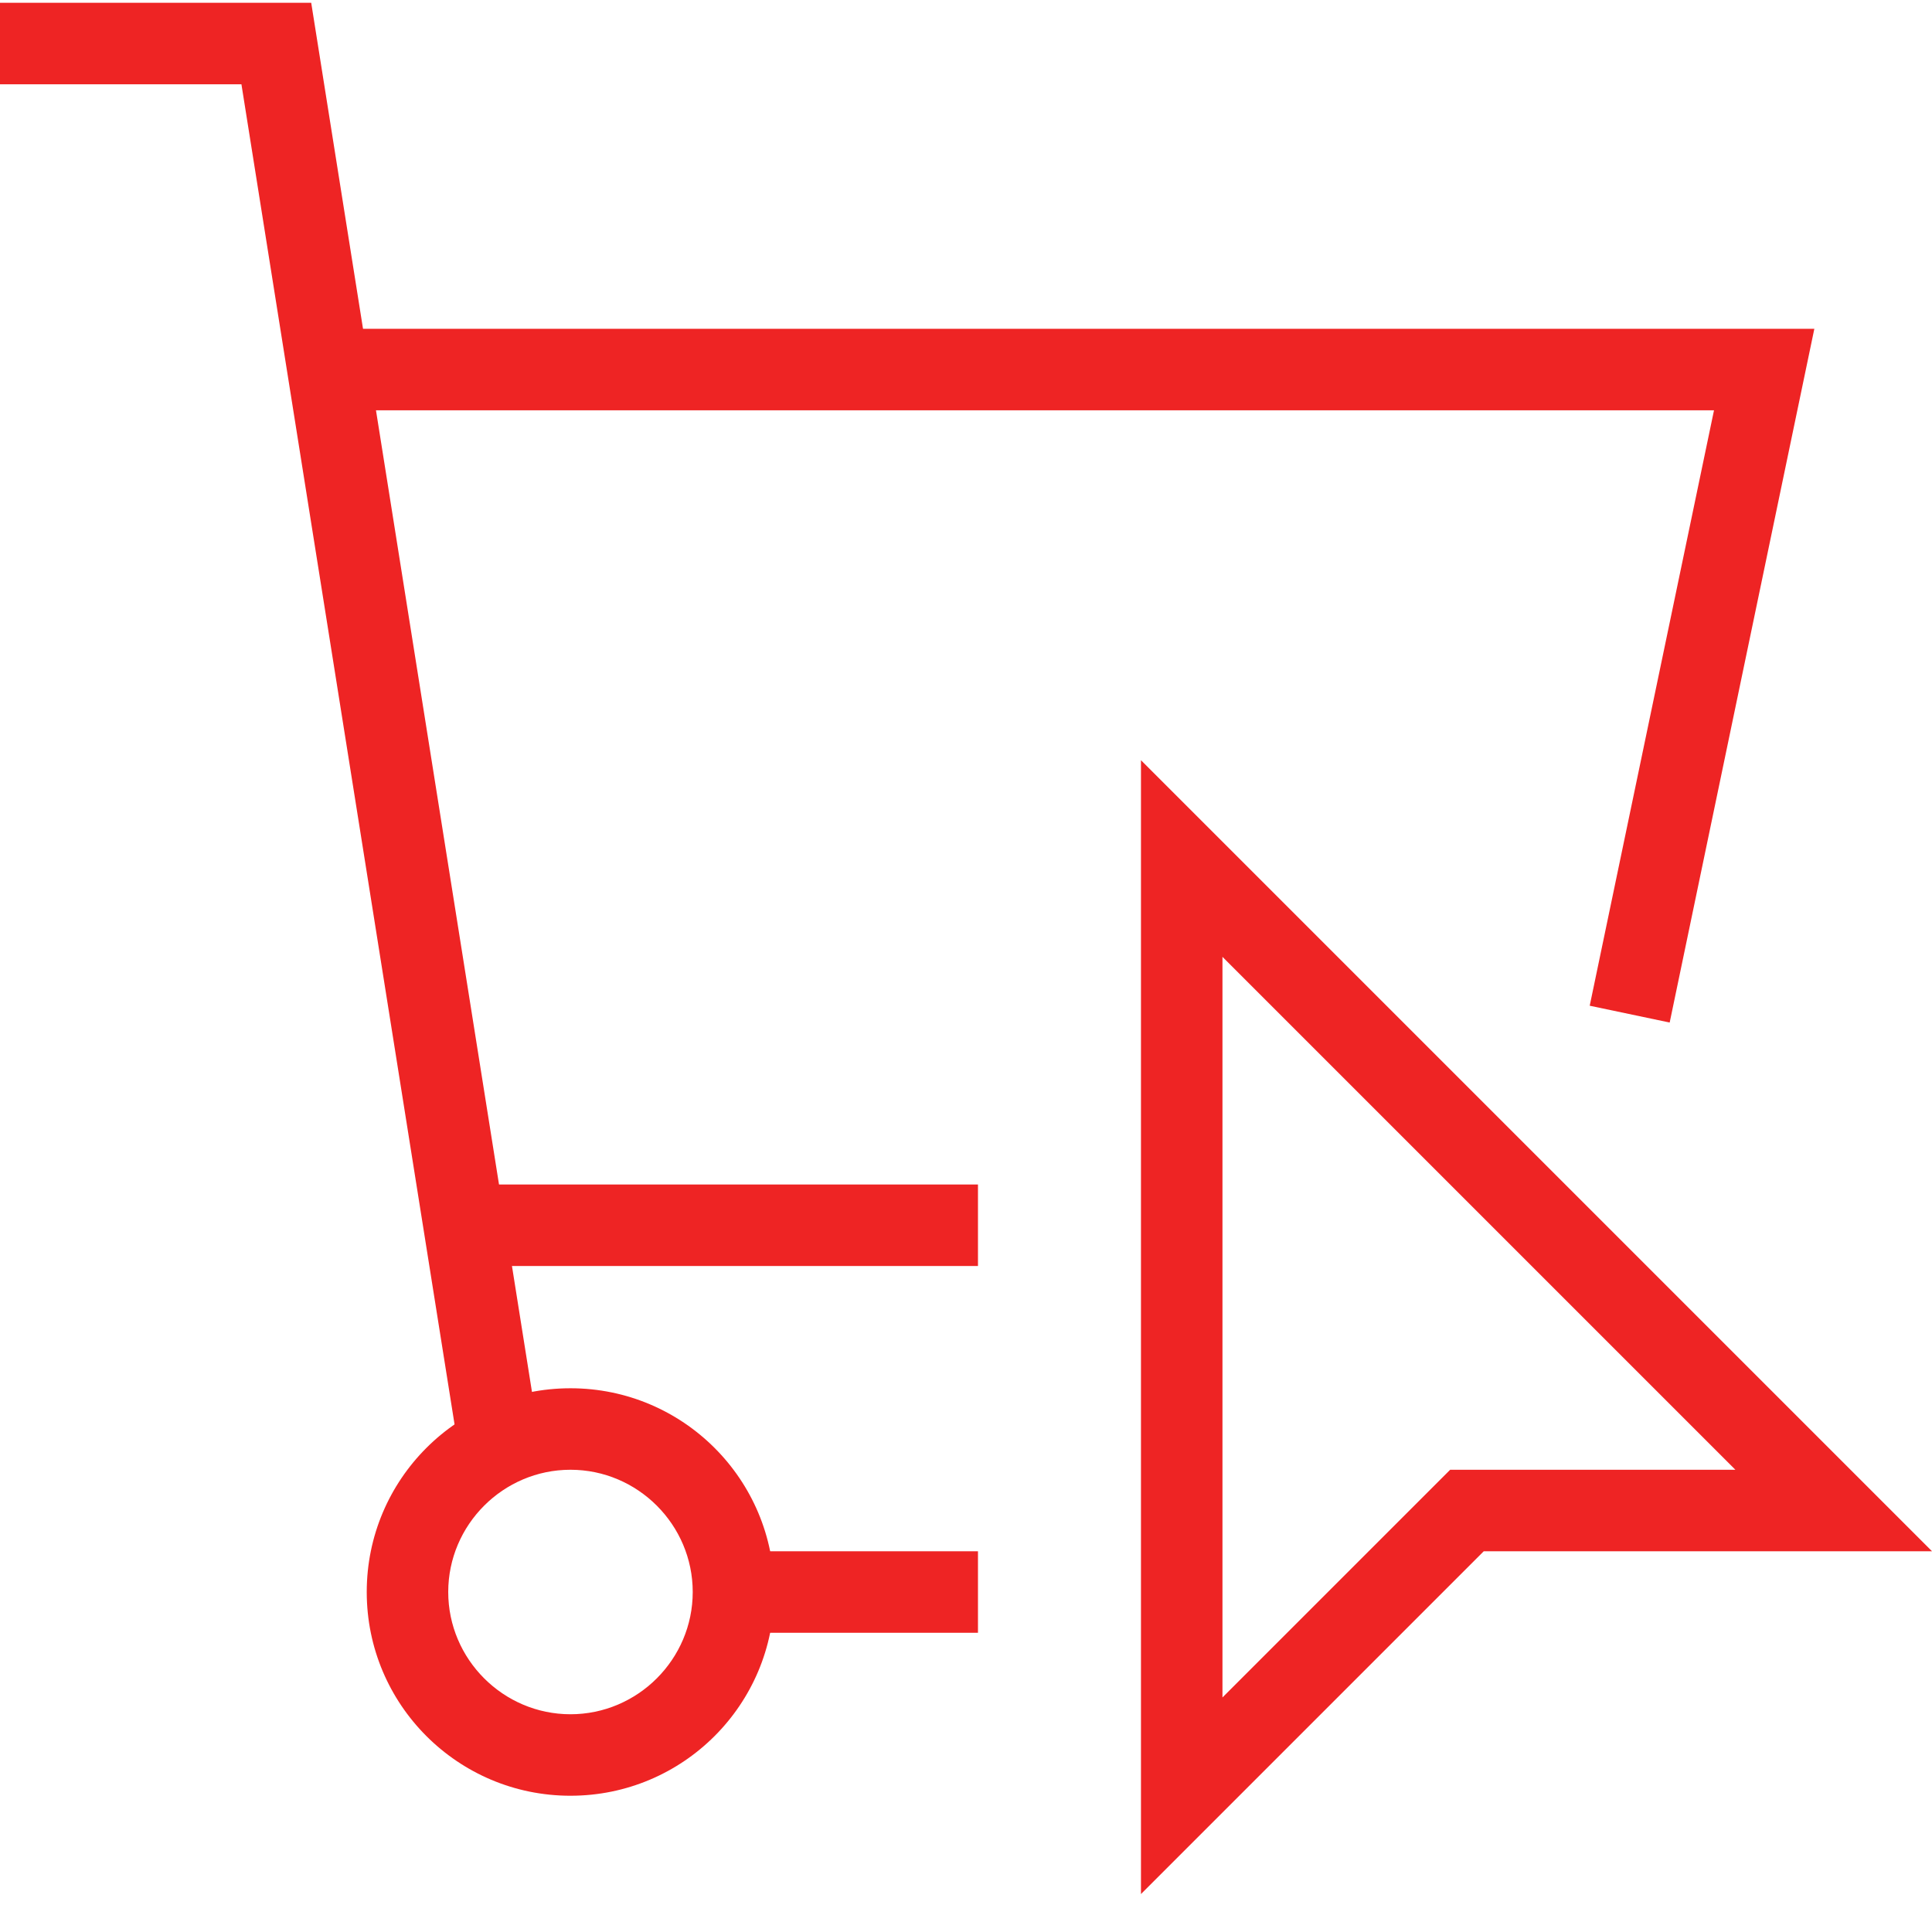
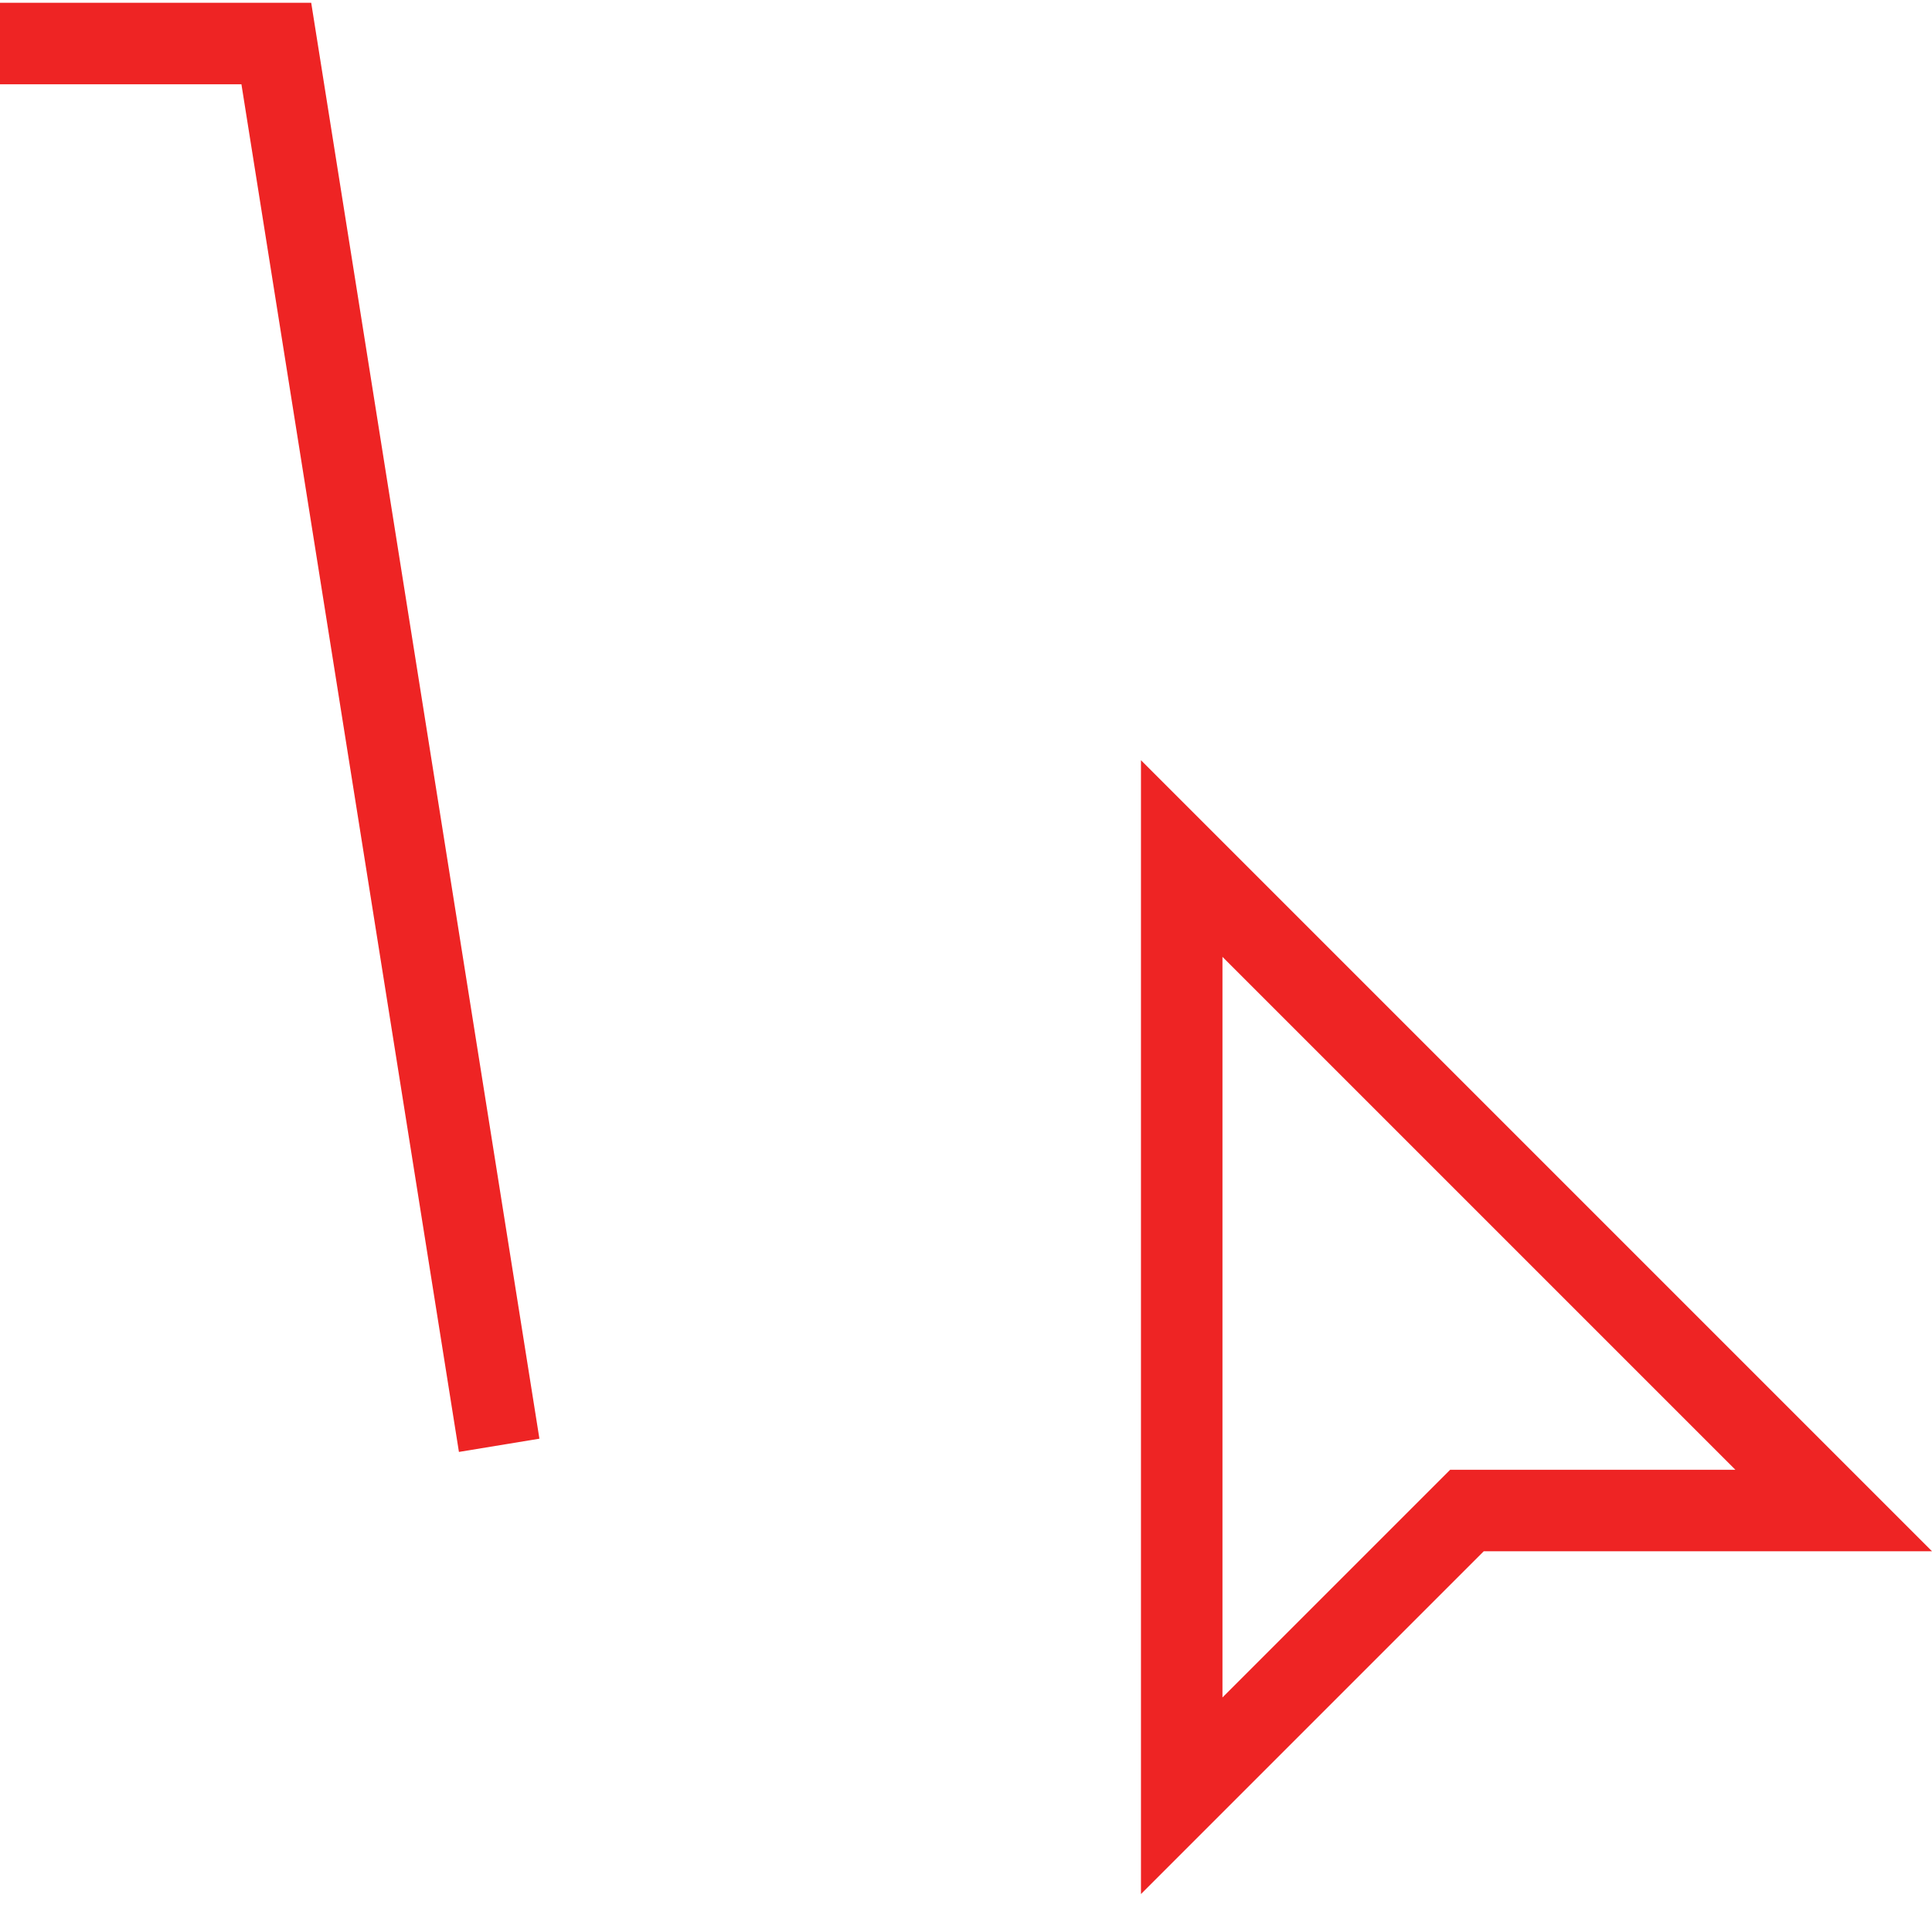
<svg xmlns="http://www.w3.org/2000/svg" version="1.1" width="512" height="512" x="0" y="0" viewBox="0 0 505.733 505" style="enable-background:new 0 0 512 512" xml:space="preserve" class="">
  <g>
-     <path d="M149.332 469.7C119.867 469.7 96 445.831 96 416.366c0-29.469 23.867-53.332 53.332-53.332 29.469 0 53.336 23.863 53.336 53.332 0 29.465-23.867 53.332-53.336 53.332zm0-85.333c-17.598 0-32 14.399-32 32 0 17.598 14.402 32 32 32 17.602 0 32-14.402 32-32 0-17.601-14.398-32-32-32zM121.602 309.7H256v21.335H121.602zm0 0" fill="#ee2424" opacity="1" data-original="#000000" class="" />
-     <path d="M192 405.7h64v21.335h-64zM437.066 267.3l-20.933-4.402 32.535-155.863h-362.8V85.7h389.066zm0 0" fill="#ee2424" opacity="1" data-original="#000000" class="" />
    <path d="M298.668 495.434V198.633l207.066 207.066H388.398zM320 250.102v193.863l59.602-59.598h74.664zM120.133 379.7l-56.934-358H0V.366h81.465l59.734 375.867zm0 0" fill="#ee2424" opacity="1" data-original="#000000" class="" />
  </g>
</svg>